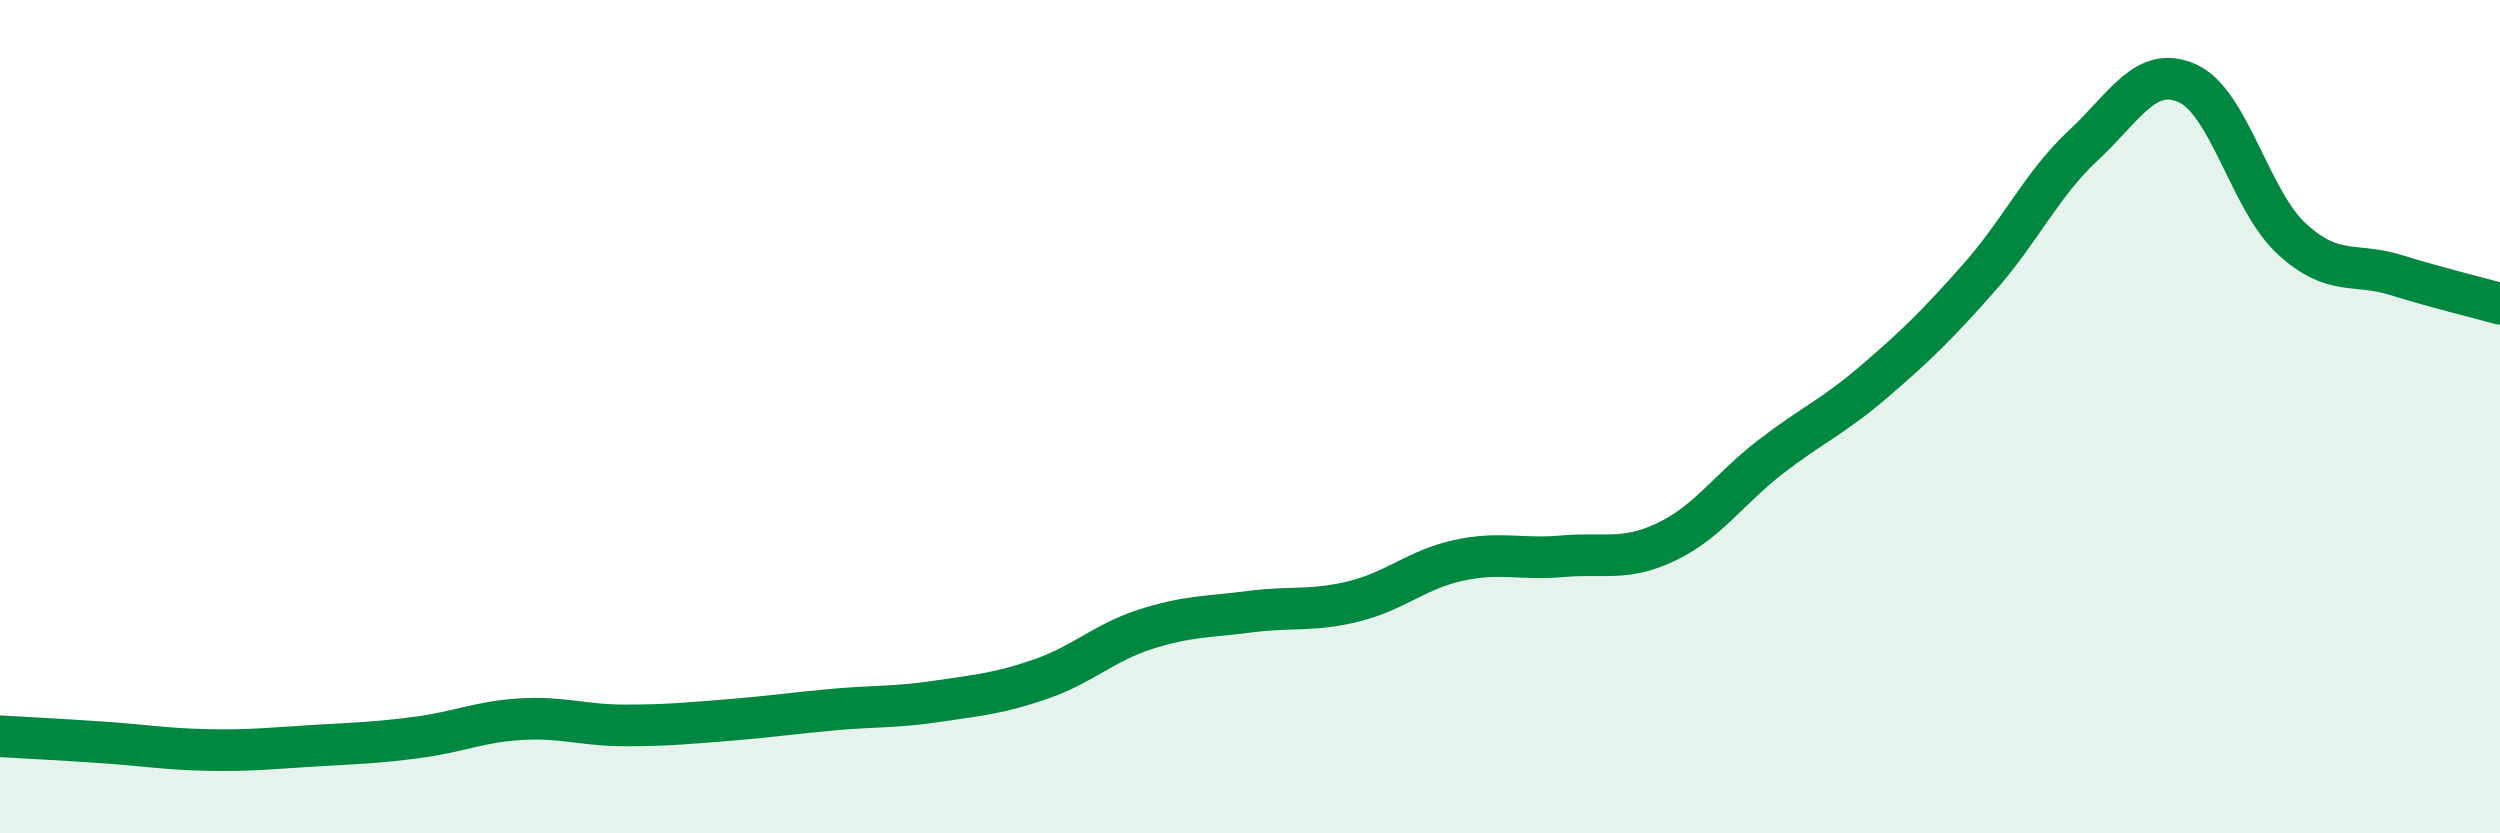
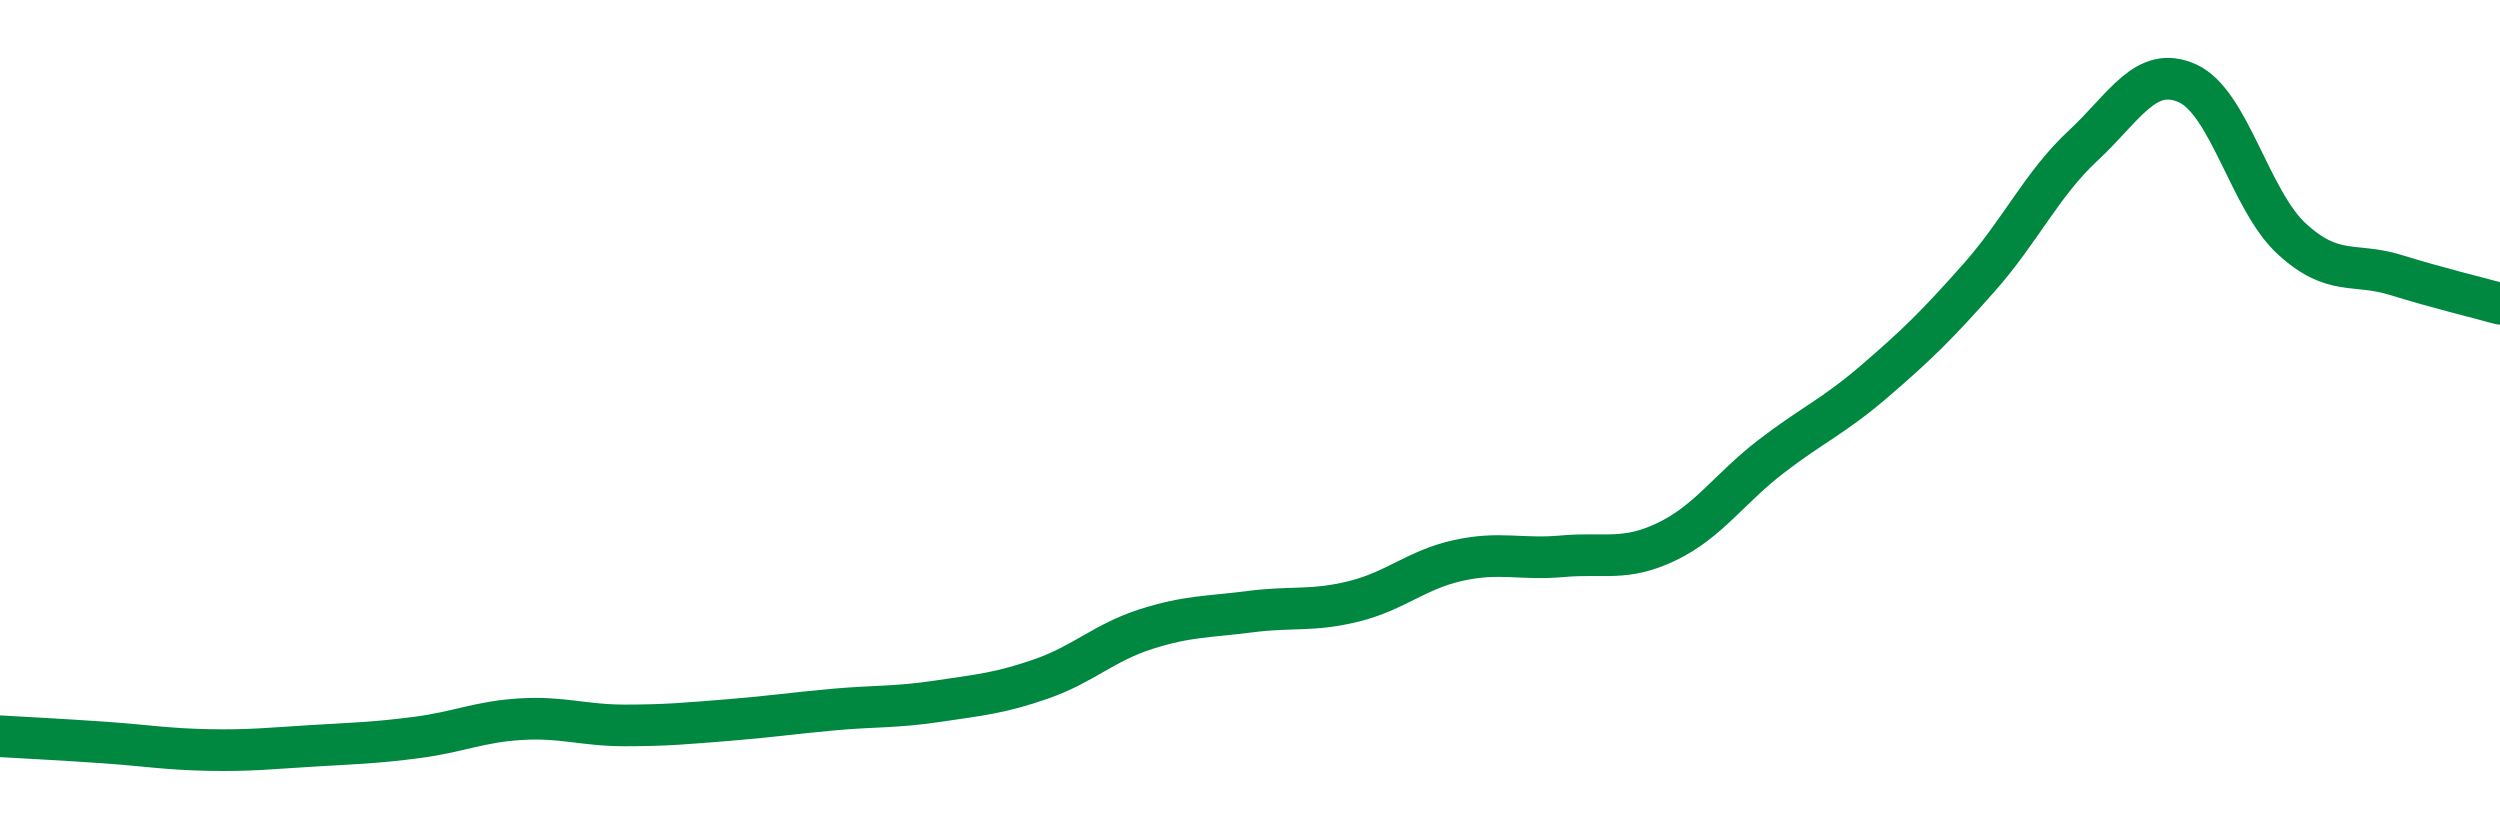
<svg xmlns="http://www.w3.org/2000/svg" width="60" height="20" viewBox="0 0 60 20">
-   <path d="M 0,17.67 C 0.5,17.7 1.5,17.75 2.5,17.82 C 3.5,17.89 4,17.98 5,18 C 6,18.02 6.5,17.96 7.5,17.9 C 8.5,17.84 9,17.83 10,17.7 C 11,17.57 11.5,17.32 12.5,17.26 C 13.5,17.2 14,17.41 15,17.41 C 16,17.41 16.5,17.36 17.5,17.28 C 18.5,17.2 19,17.12 20,17.03 C 21,16.94 21.5,16.98 22.5,16.83 C 23.5,16.68 24,16.64 25,16.29 C 26,15.94 26.5,15.42 27.5,15.1 C 28.5,14.78 29,14.81 30,14.68 C 31,14.55 31.5,14.68 32.5,14.43 C 33.5,14.18 34,13.67 35,13.45 C 36,13.23 36.5,13.44 37.5,13.35 C 38.5,13.26 39,13.48 40,13 C 41,12.52 41.5,11.73 42.5,10.96 C 43.5,10.19 44,10 45,9.14 C 46,8.28 46.5,7.79 47.5,6.66 C 48.5,5.53 49,4.42 50,3.49 C 51,2.56 51.5,1.55 52.5,2 C 53.5,2.45 54,4.81 55,5.73 C 56,6.65 56.5,6.29 57.5,6.6 C 58.5,6.91 59.5,7.15 60,7.29L60 20L0 20Z" fill="#008740" opacity="0.1" stroke-linecap="round" stroke-linejoin="round" />
  <path d="M 0,17.67 C 0.5,17.7 1.5,17.75 2.5,17.82 C 3.5,17.89 4,17.98 5,18 C 6,18.02 6.5,17.96 7.5,17.9 C 8.5,17.84 9,17.83 10,17.7 C 11,17.57 11.5,17.32 12.5,17.26 C 13.5,17.2 14,17.41 15,17.41 C 16,17.41 16.5,17.36 17.5,17.28 C 18.5,17.2 19,17.12 20,17.03 C 21,16.94 21.5,16.98 22.5,16.83 C 23.5,16.68 24,16.64 25,16.29 C 26,15.94 26.5,15.42 27.5,15.1 C 28.5,14.78 29,14.81 30,14.68 C 31,14.55 31.5,14.68 32.5,14.43 C 33.5,14.18 34,13.67 35,13.45 C 36,13.23 36.5,13.44 37.5,13.35 C 38.5,13.26 39,13.48 40,13 C 41,12.52 41.5,11.73 42.5,10.96 C 43.5,10.19 44,10 45,9.14 C 46,8.28 46.5,7.79 47.5,6.66 C 48.5,5.53 49,4.42 50,3.49 C 51,2.56 51.5,1.55 52.5,2 C 53.5,2.45 54,4.81 55,5.73 C 56,6.65 56.5,6.29 57.5,6.6 C 58.5,6.91 59.5,7.15 60,7.29" stroke="#008740" stroke-width="1" fill="none" stroke-linecap="round" stroke-linejoin="round" />
</svg>